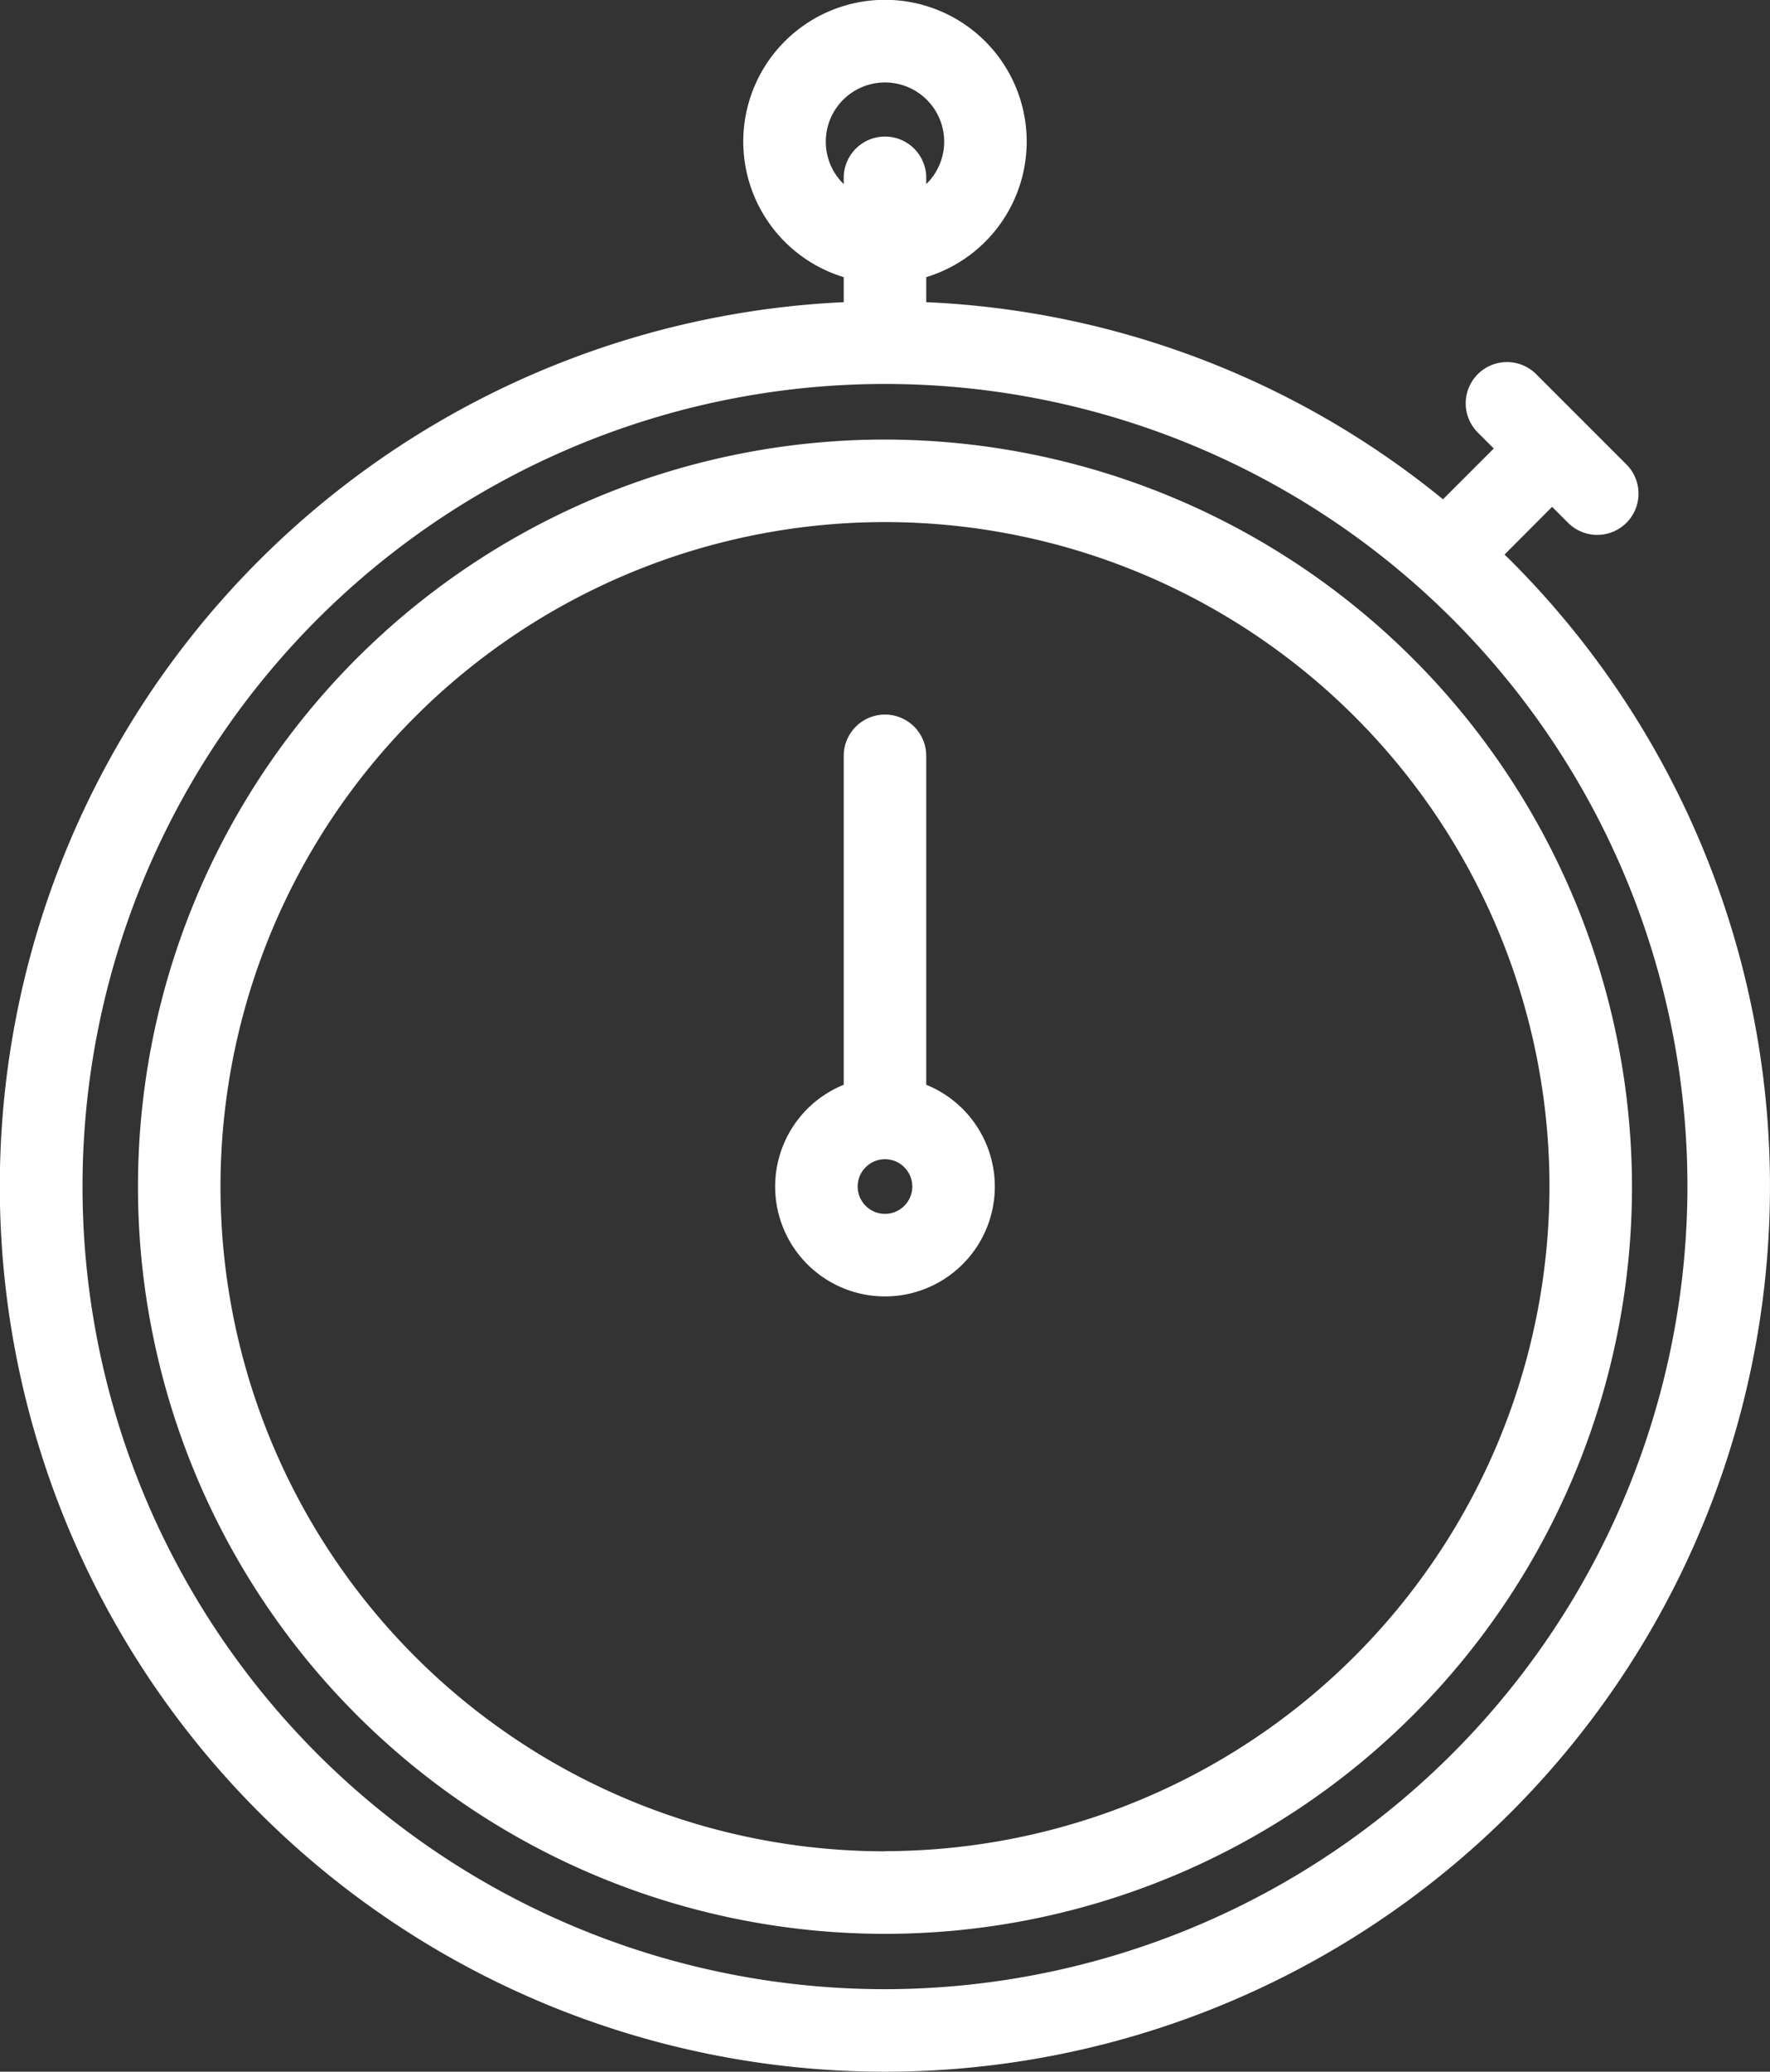
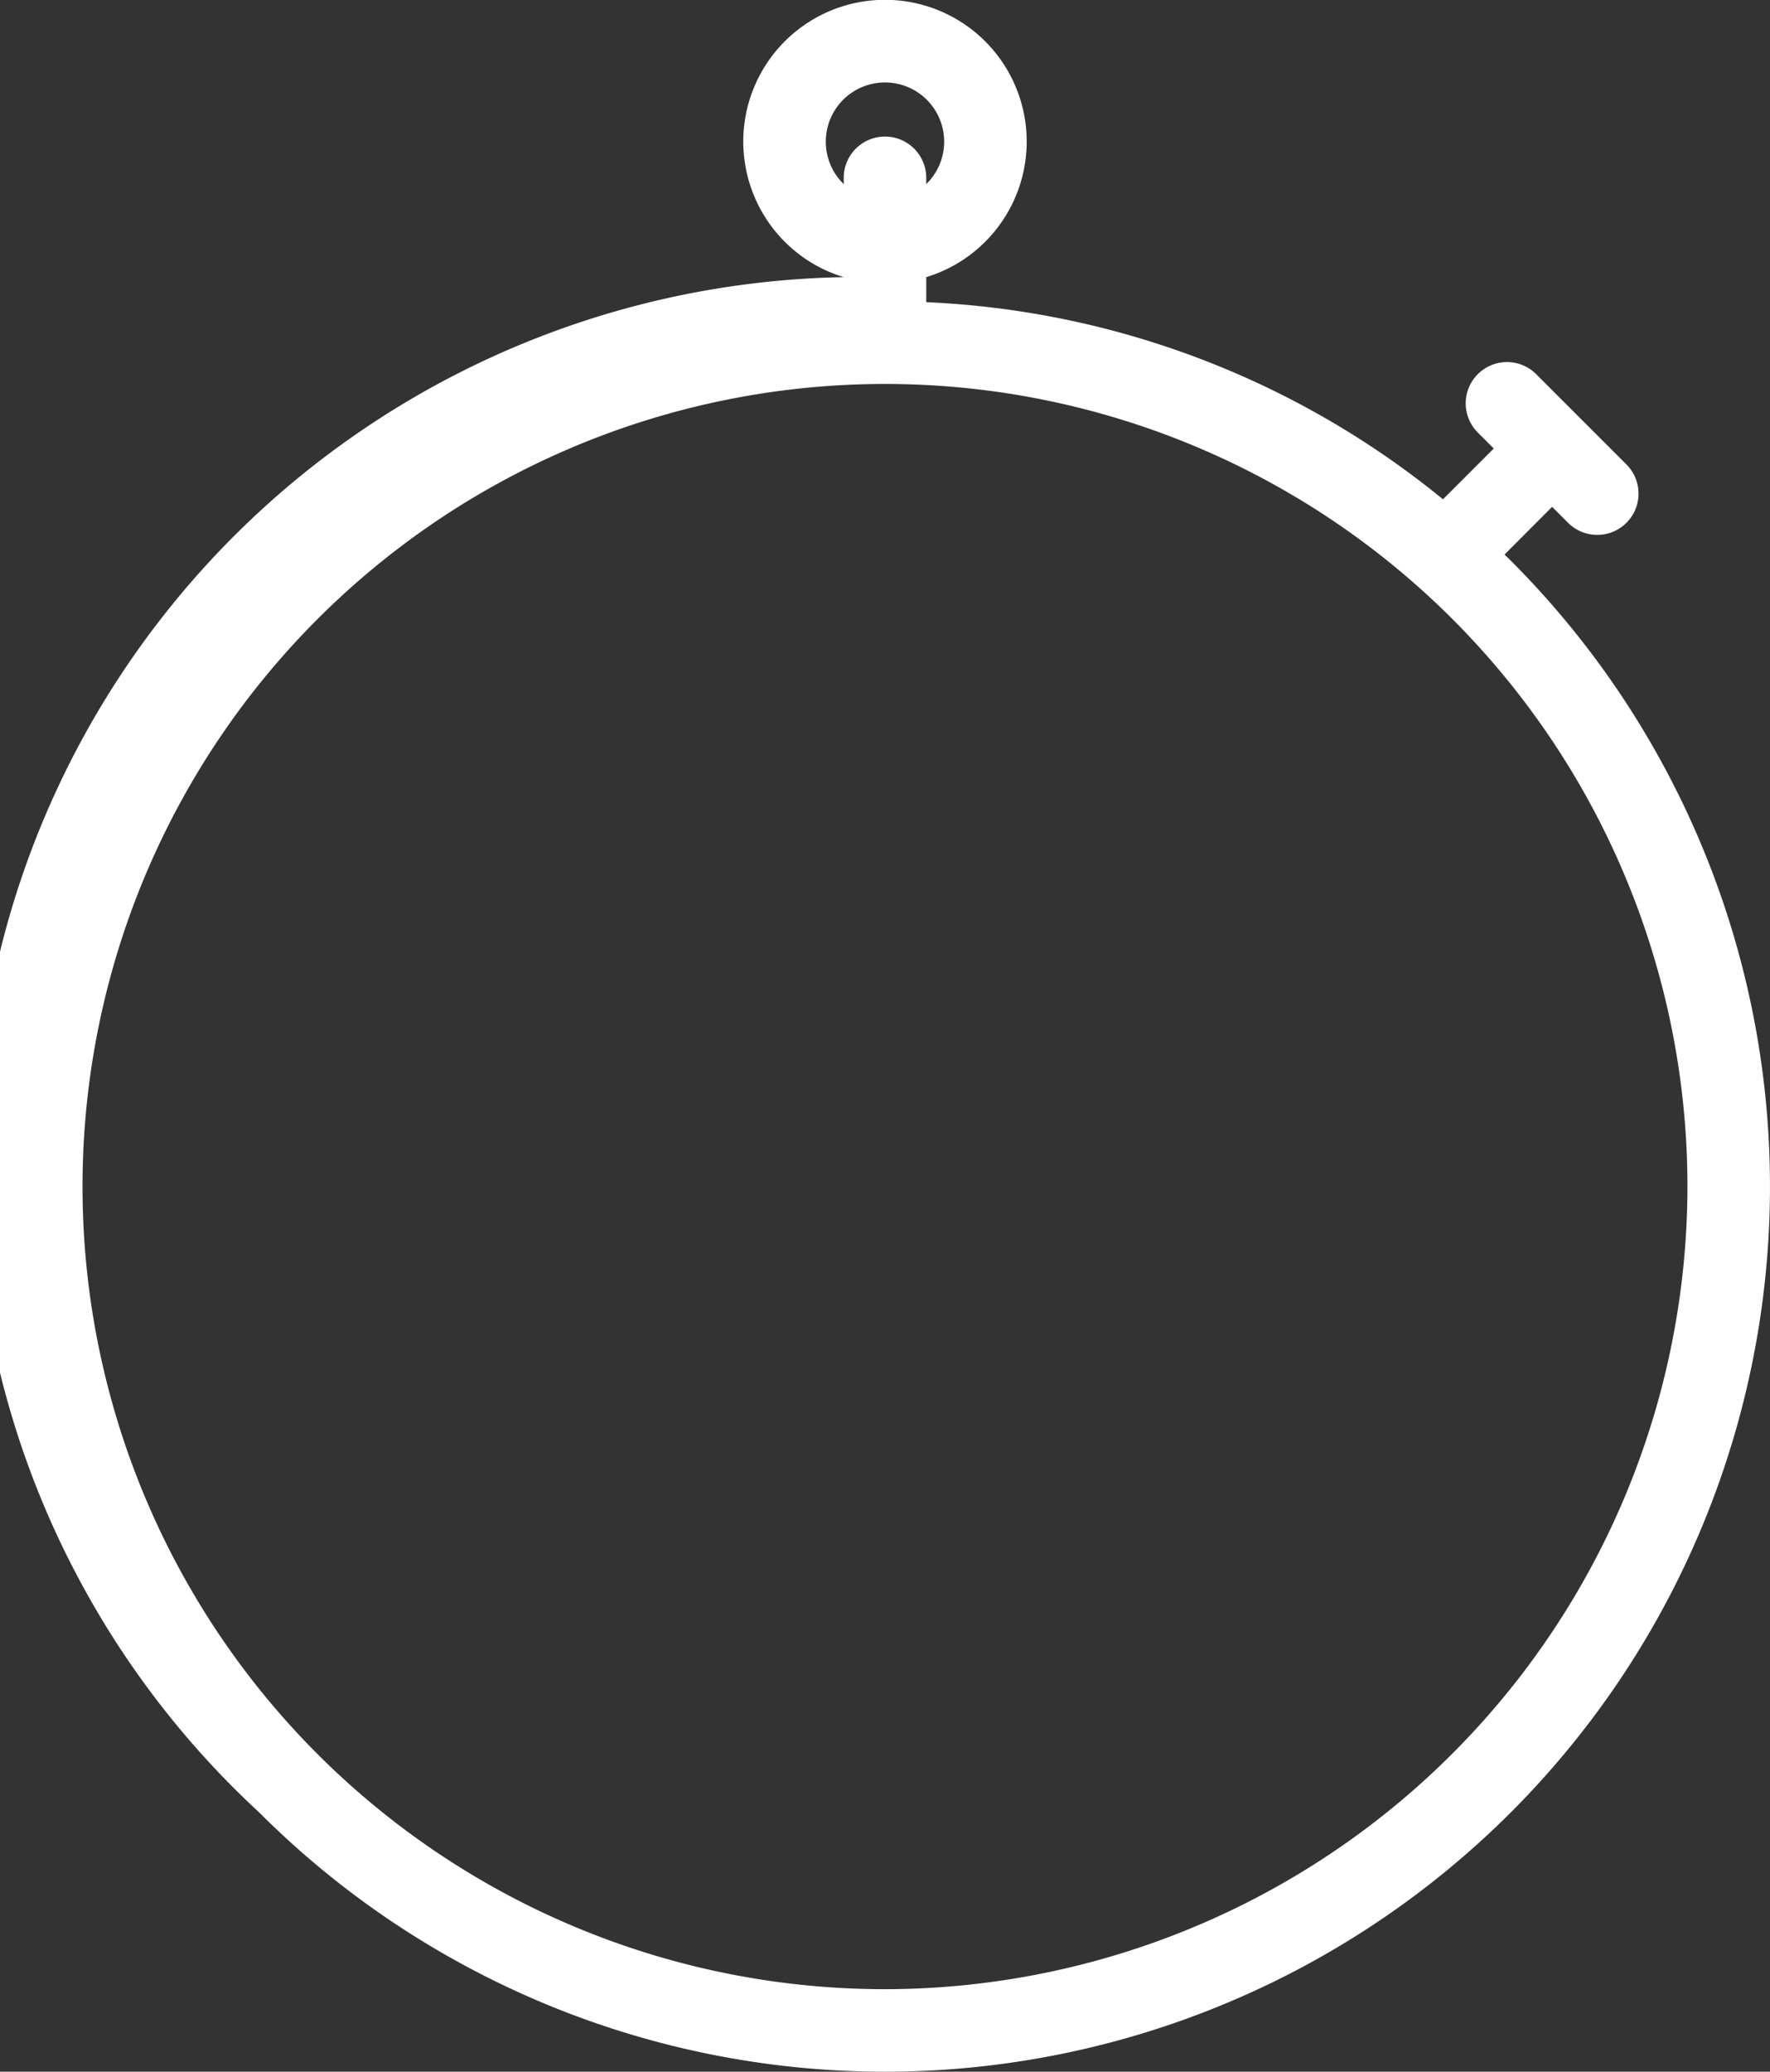
<svg xmlns="http://www.w3.org/2000/svg" width="56.583" height="66.216" viewBox="0 0 56.583 66.216">
  <rect x="0" y="0" width="56.583" height="66.216" fill="#333333" stroke="none" />
  <defs>
    <style>.a{fill:#fff;}</style>
  </defs>
  <g transform="translate(-37.243)">
    <g transform="translate(37.243)">
-       <path class="a" d="M85.539,17.919c-.066-.066-.133-.129-.2-.194L86.861,16.2l.51.51a1.319,1.319,0,0,0,1.865-1.866l-2.885-2.885a1.319,1.319,0,0,0-1.866,1.866l.51.51-1.623,1.623a28.043,28.043,0,0,0-16.519-6.3v-.8a4.53,4.53,0,1,0-2.638,0v.8A28.291,28.291,0,0,0,45.529,57.929a28.291,28.291,0,1,0,40.01-40.01ZM63.642,4.53a1.892,1.892,0,1,1,3.211,1.354v-.2a1.319,1.319,0,1,0-2.638,0v.2A1.885,1.885,0,0,1,63.642,4.53Zm1.892,59.048A25.653,25.653,0,1,1,91.187,37.924,25.682,25.682,0,0,1,65.534,63.578Z" transform="translate(-37.243)" />
+       <path class="a" d="M85.539,17.919c-.066-.066-.133-.129-.2-.194L86.861,16.2l.51.51a1.319,1.319,0,0,0,1.865-1.866l-2.885-2.885a1.319,1.319,0,0,0-1.866,1.866l.51.51-1.623,1.623a28.043,28.043,0,0,0-16.519-6.3v-.8a4.53,4.53,0,1,0-2.638,0A28.291,28.291,0,0,0,45.529,57.929a28.291,28.291,0,1,0,40.01-40.01ZM63.642,4.53a1.892,1.892,0,1,1,3.211,1.354v-.2a1.319,1.319,0,1,0-2.638,0v.2A1.885,1.885,0,0,1,63.642,4.53Zm1.892,59.048A25.653,25.653,0,1,1,91.187,37.924,25.682,25.682,0,0,1,65.534,63.578Z" transform="translate(-37.243)" />
    </g>
    <g transform="translate(41.654 14.044)">
      <g transform="translate(0)">
-         <path class="a" d="M95.233,108.6a23.88,23.88,0,1,0,23.88,23.88A23.907,23.907,0,0,0,95.233,108.6Zm0,45.122a21.242,21.242,0,1,1,21.242-21.242A21.266,21.266,0,0,1,95.233,153.717Z" transform="translate(-71.353 -108.595)" />
-       </g>
+         </g>
    </g>
    <g transform="translate(62.023 22.839)">
      <g transform="translate(0)">
-         <path class="a" d="M233.683,188.432V177.919a1.319,1.319,0,1,0-2.638,0v10.513a3.511,3.511,0,1,0,2.638,0Zm-1.319,4.126a.873.873,0,1,1,.873-.873A.874.874,0,0,1,232.364,192.558Z" transform="translate(-228.853 -176.6)" />
-       </g>
+         </g>
    </g>
  </g>
</svg>